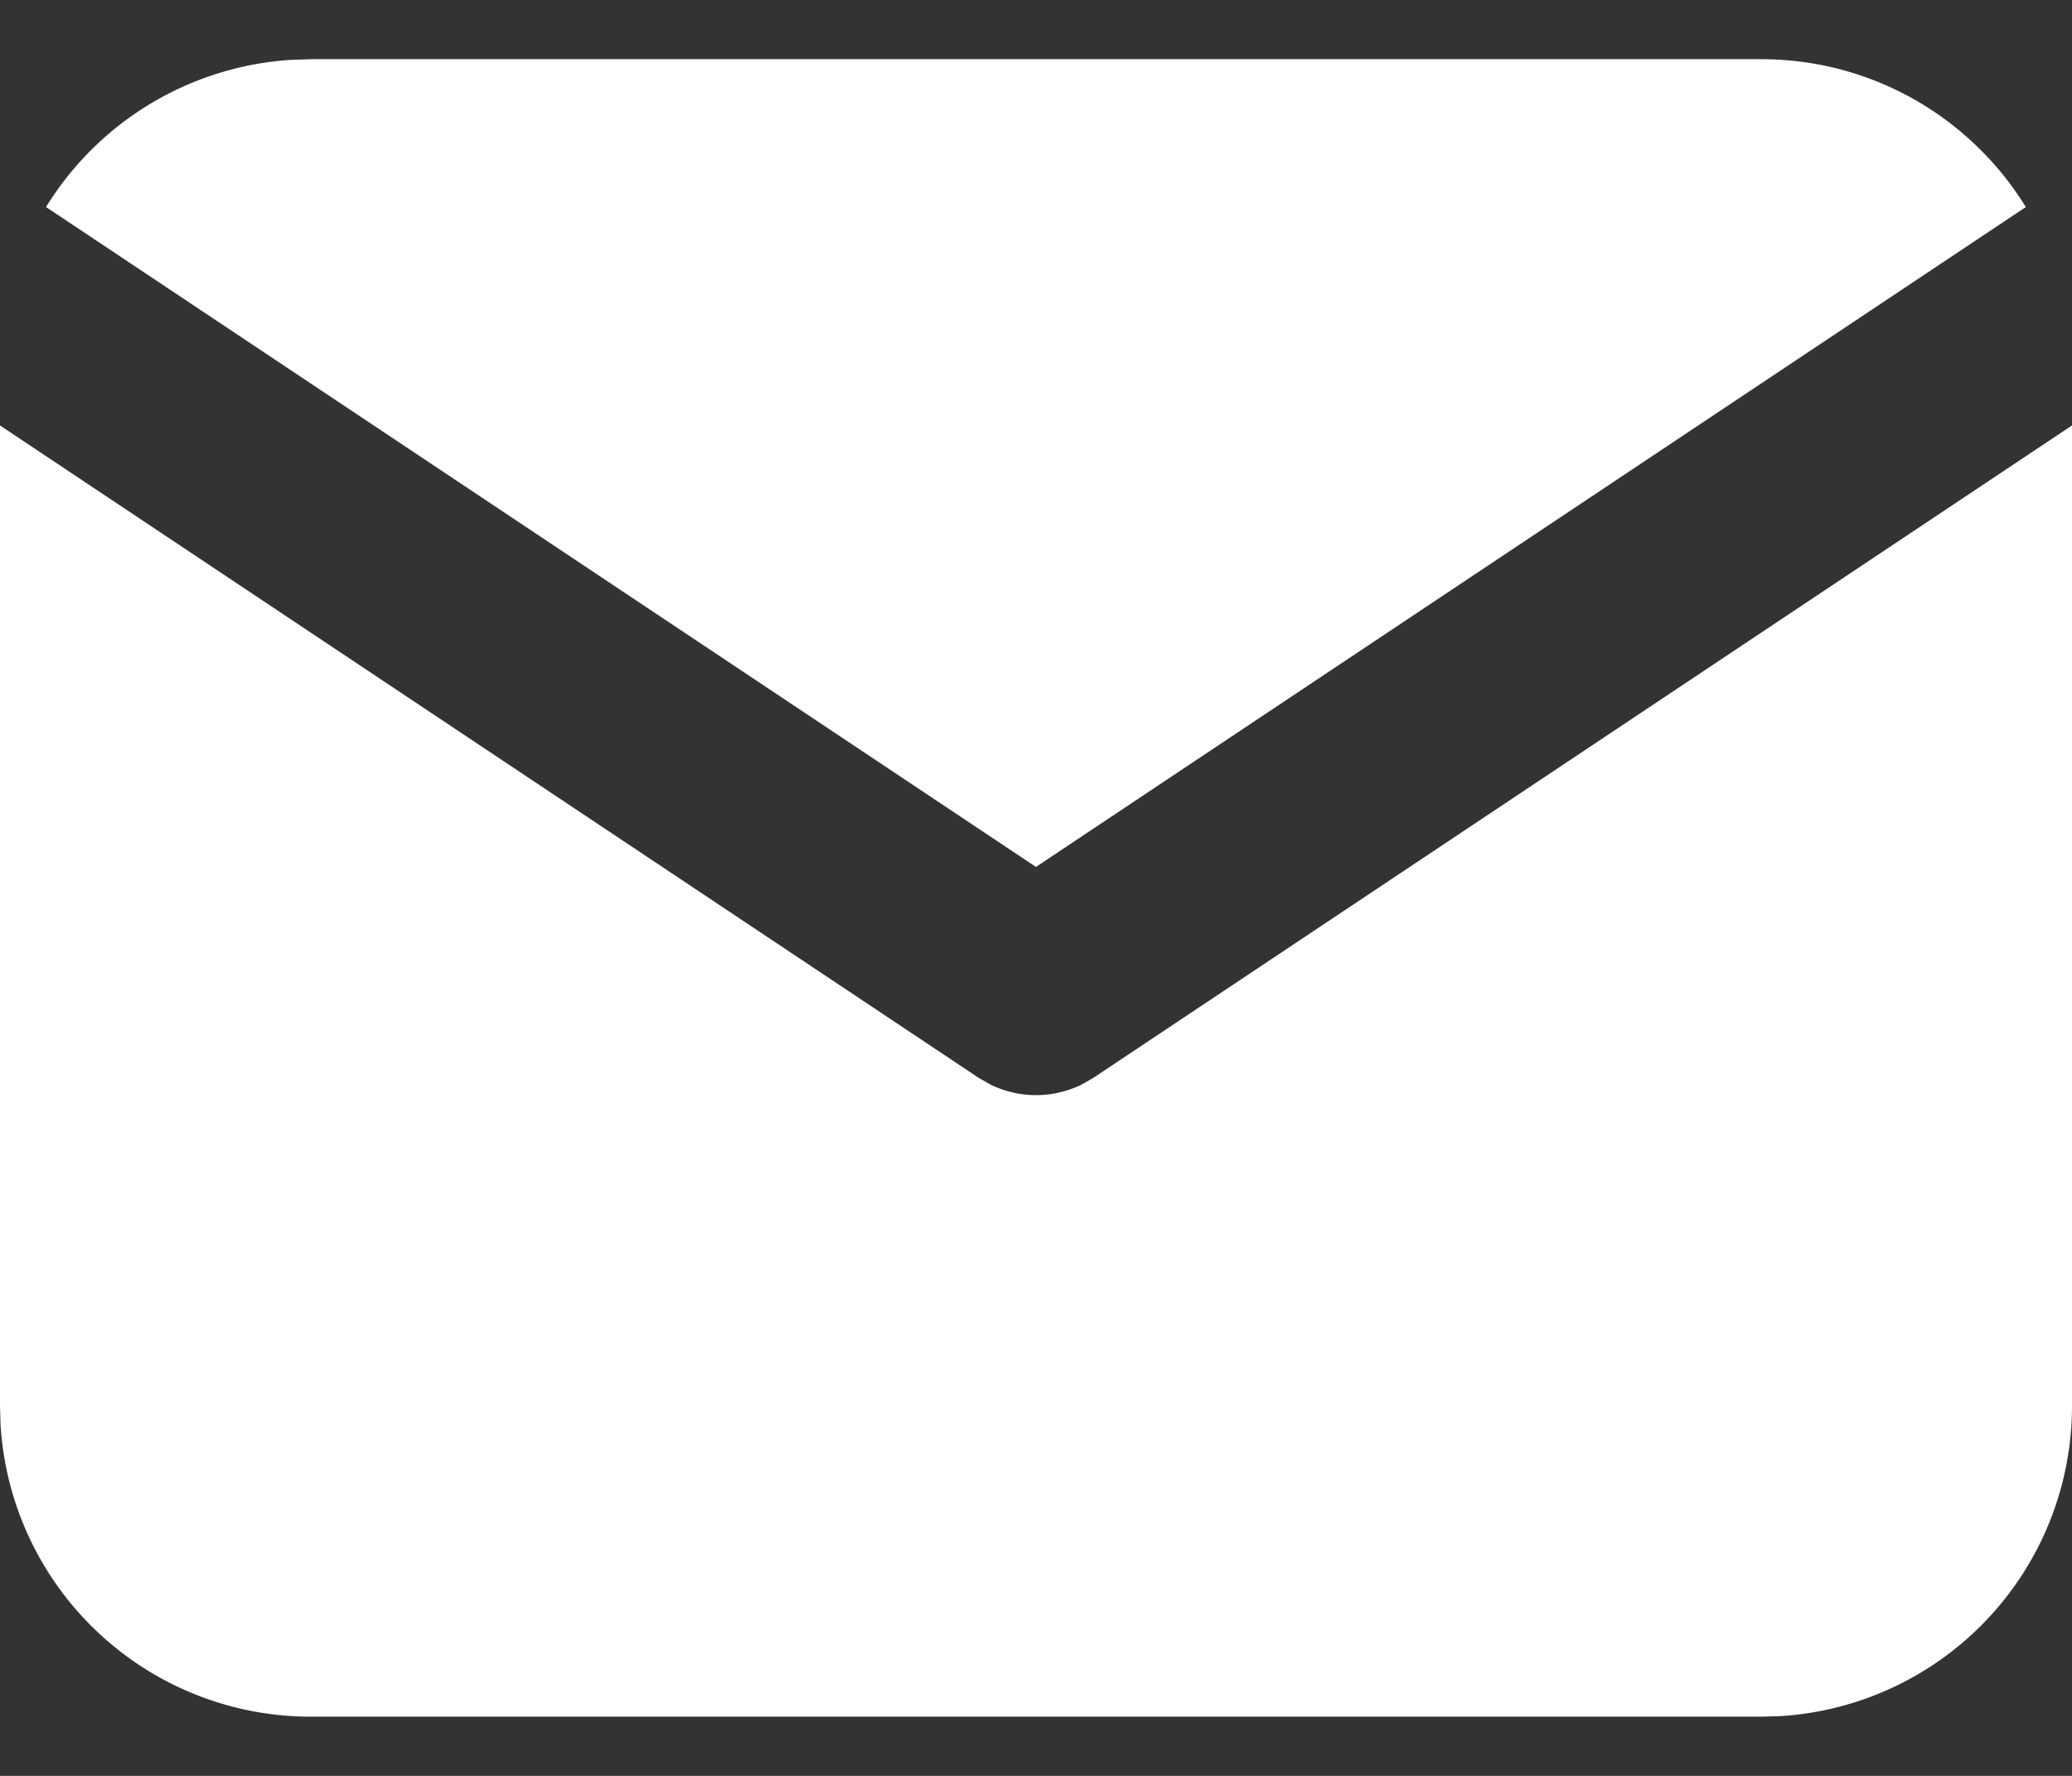
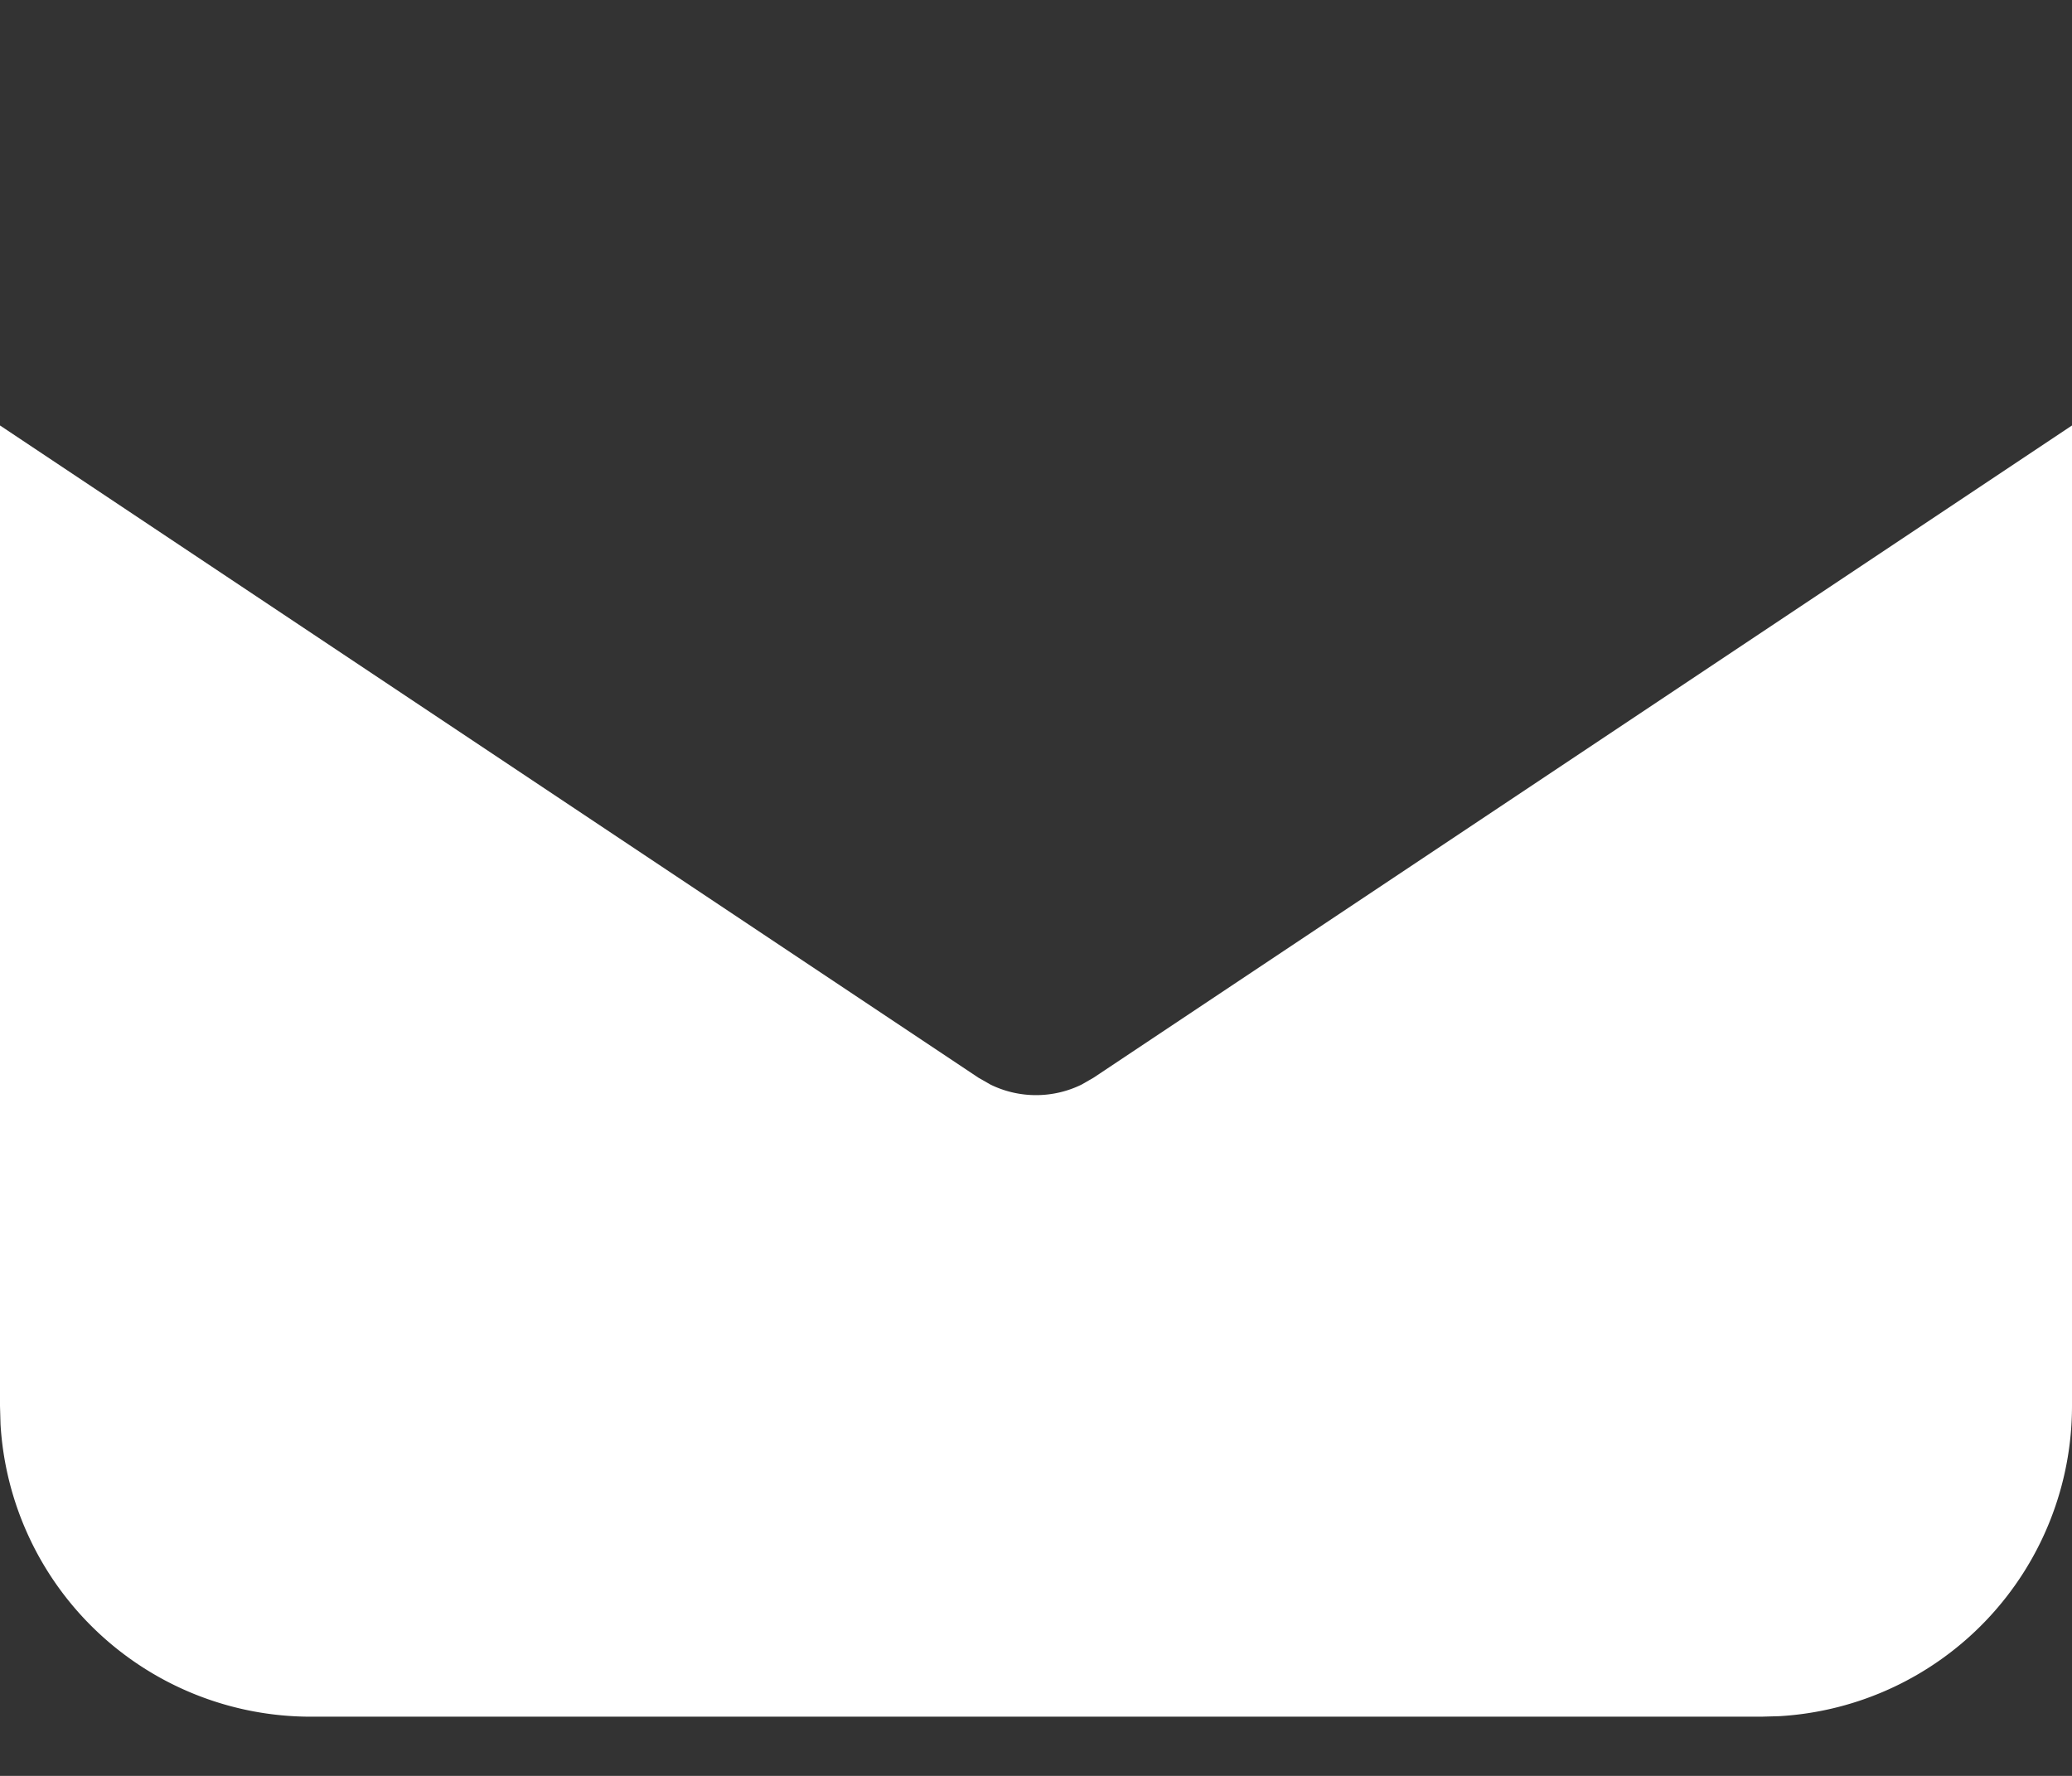
<svg xmlns="http://www.w3.org/2000/svg" width="28" height="24" fill="none">
  <rect width="100%" height="100%" fill="#333333" stroke="none" />
  <g fill="#fff">
    <path d="M28 5.75V19a4.2 4.2 0 0 1-3.953 4.193l-.247.007H4.2a4.2 4.2 0 0 1-4.193-3.953L0 19V5.75l13.223 8.815.163.093a1.4 1.4 0 0 0 1.229 0l.162-.093L28 5.75Z" />
-     <path d="M23.799.8c1.512 0 2.838.798 3.577 1.998l-13.377 8.918L.622 2.798A4.2 4.2 0 0 1 3.918.81L4.199.8h19.6Z" />
  </g>
</svg>